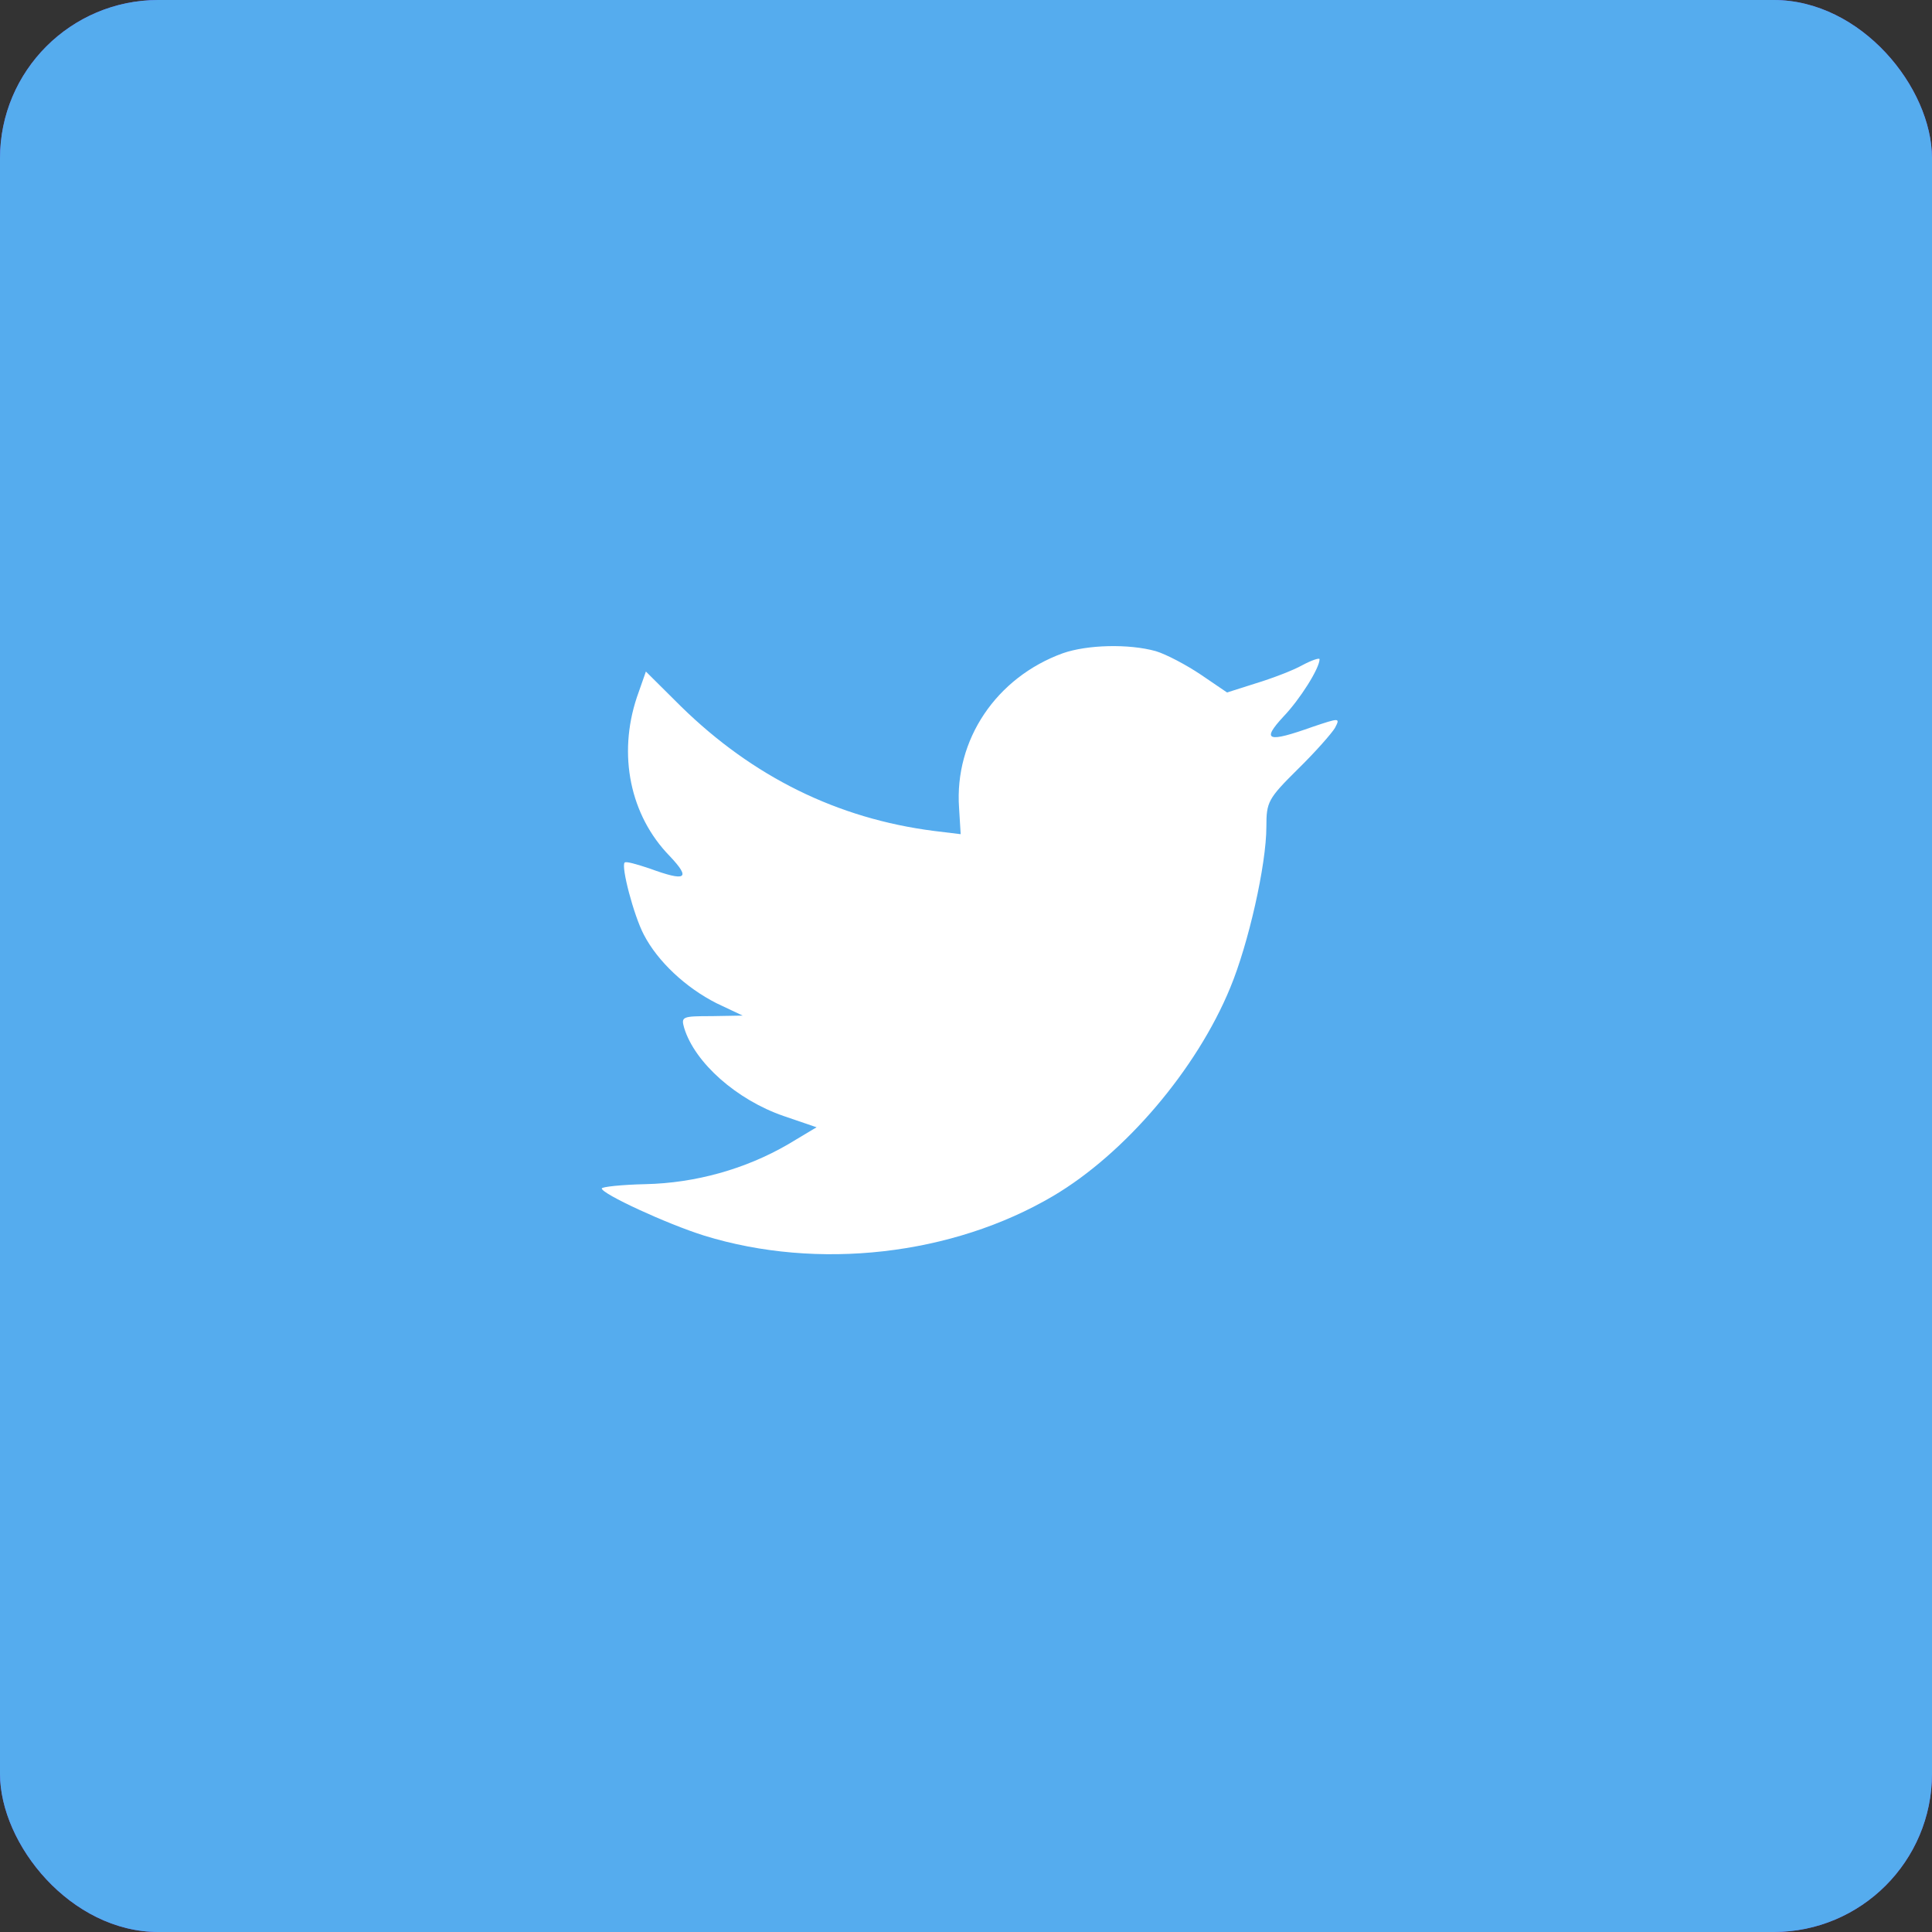
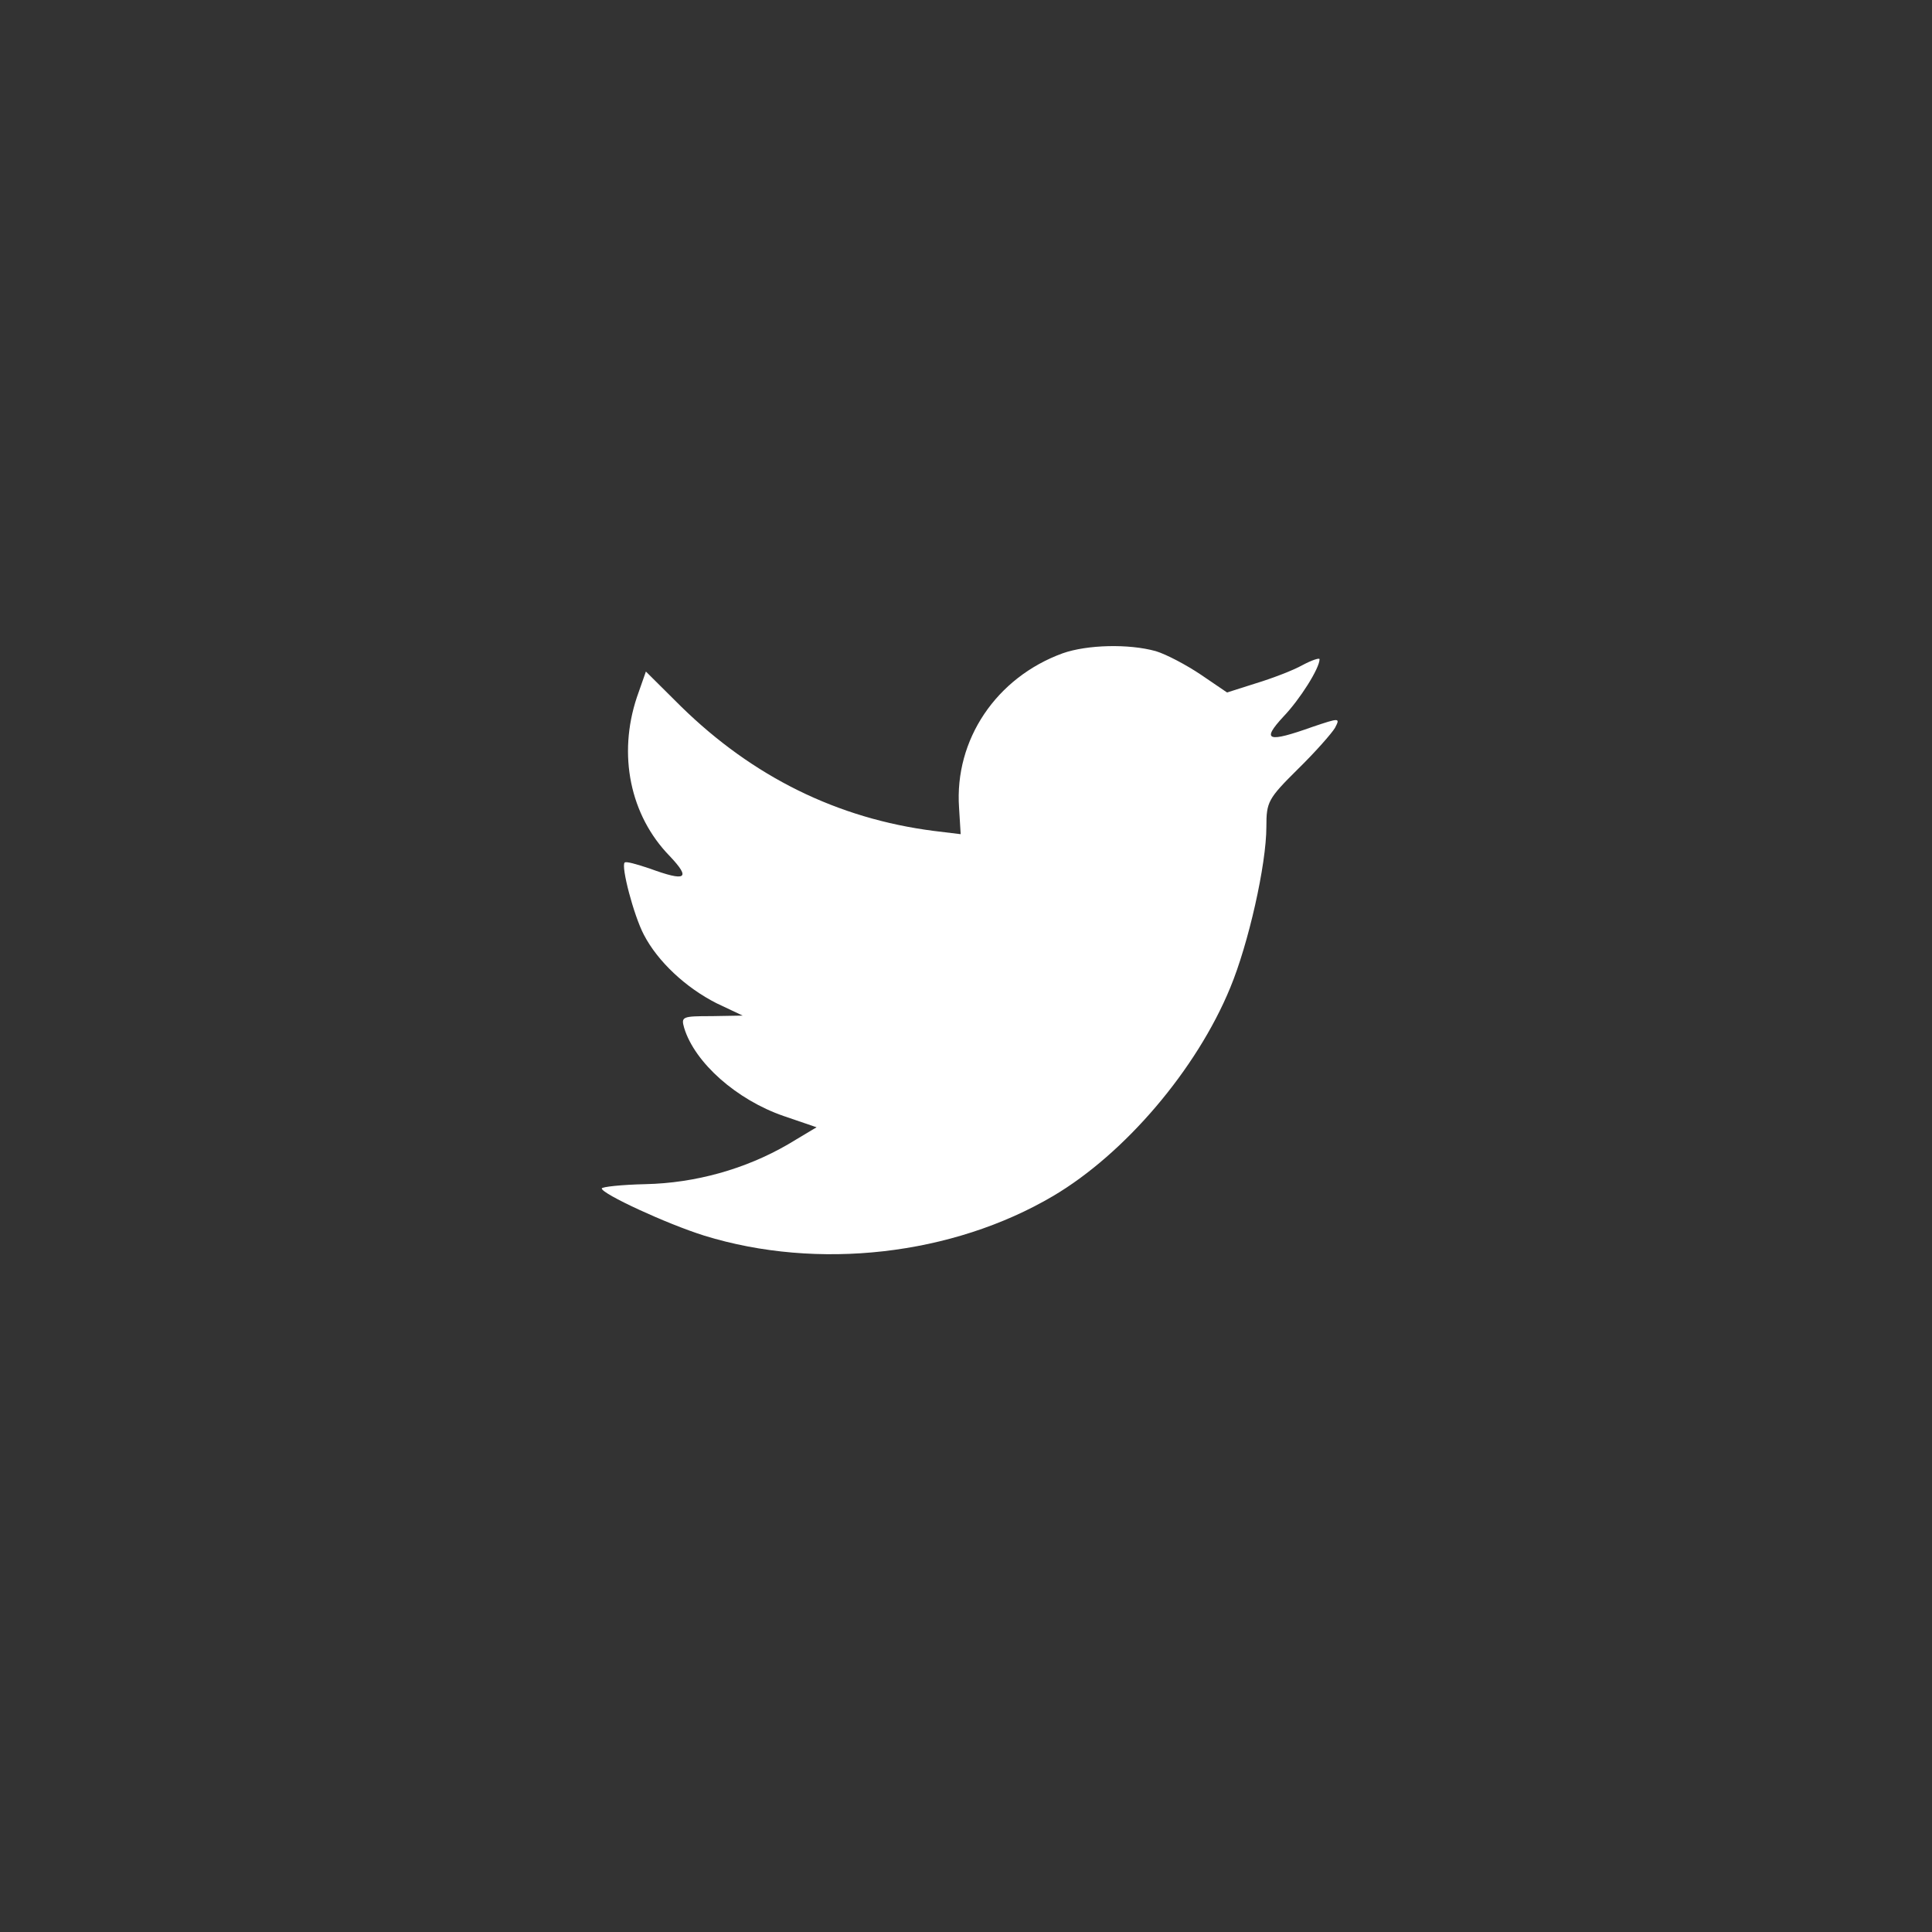
<svg xmlns="http://www.w3.org/2000/svg" width="61" height="61" viewBox="0 0 61 61" fill="none">
  <rect x="0" y="0" width="61" height="61" fill="#333333" stroke="none" />
-   <rect width="61" height="61" rx="5" fill="#704DEF" />
-   <rect width="61" height="61" rx="5" fill="#55ACEE" />
  <path d="M30.281 25.507L30.332 26.338L29.492 26.236C26.437 25.846 23.768 24.524 21.501 22.304L20.393 21.203L20.108 22.016C19.504 23.829 19.89 25.745 21.149 27.033C21.82 27.744 21.669 27.846 20.511 27.422C20.108 27.287 19.755 27.185 19.722 27.236C19.604 27.355 20.007 28.897 20.326 29.507C20.763 30.355 21.652 31.185 22.626 31.677L23.449 32.066L22.475 32.083C21.535 32.083 21.501 32.1 21.602 32.456C21.938 33.558 23.264 34.727 24.741 35.236L25.782 35.592L24.876 36.134C23.533 36.913 21.955 37.354 20.377 37.388C19.621 37.405 19 37.473 19 37.524C19 37.693 21.048 38.642 22.24 39.015C25.816 40.117 30.063 39.642 33.253 37.761C35.519 36.422 37.785 33.761 38.843 31.185C39.414 29.812 39.984 27.304 39.984 26.101C39.984 25.321 40.035 25.219 40.975 24.287C41.529 23.745 42.049 23.152 42.15 22.982C42.318 22.66 42.301 22.66 41.445 22.948C40.018 23.457 39.816 23.389 40.522 22.626C41.042 22.084 41.663 21.101 41.663 20.813C41.663 20.762 41.411 20.847 41.126 20.999C40.824 21.169 40.152 21.423 39.649 21.576L38.742 21.864L37.919 21.304C37.466 20.999 36.828 20.66 36.493 20.559C35.636 20.321 34.327 20.355 33.555 20.626C31.456 21.389 30.13 23.355 30.281 25.507Z" fill="white" />
</svg>